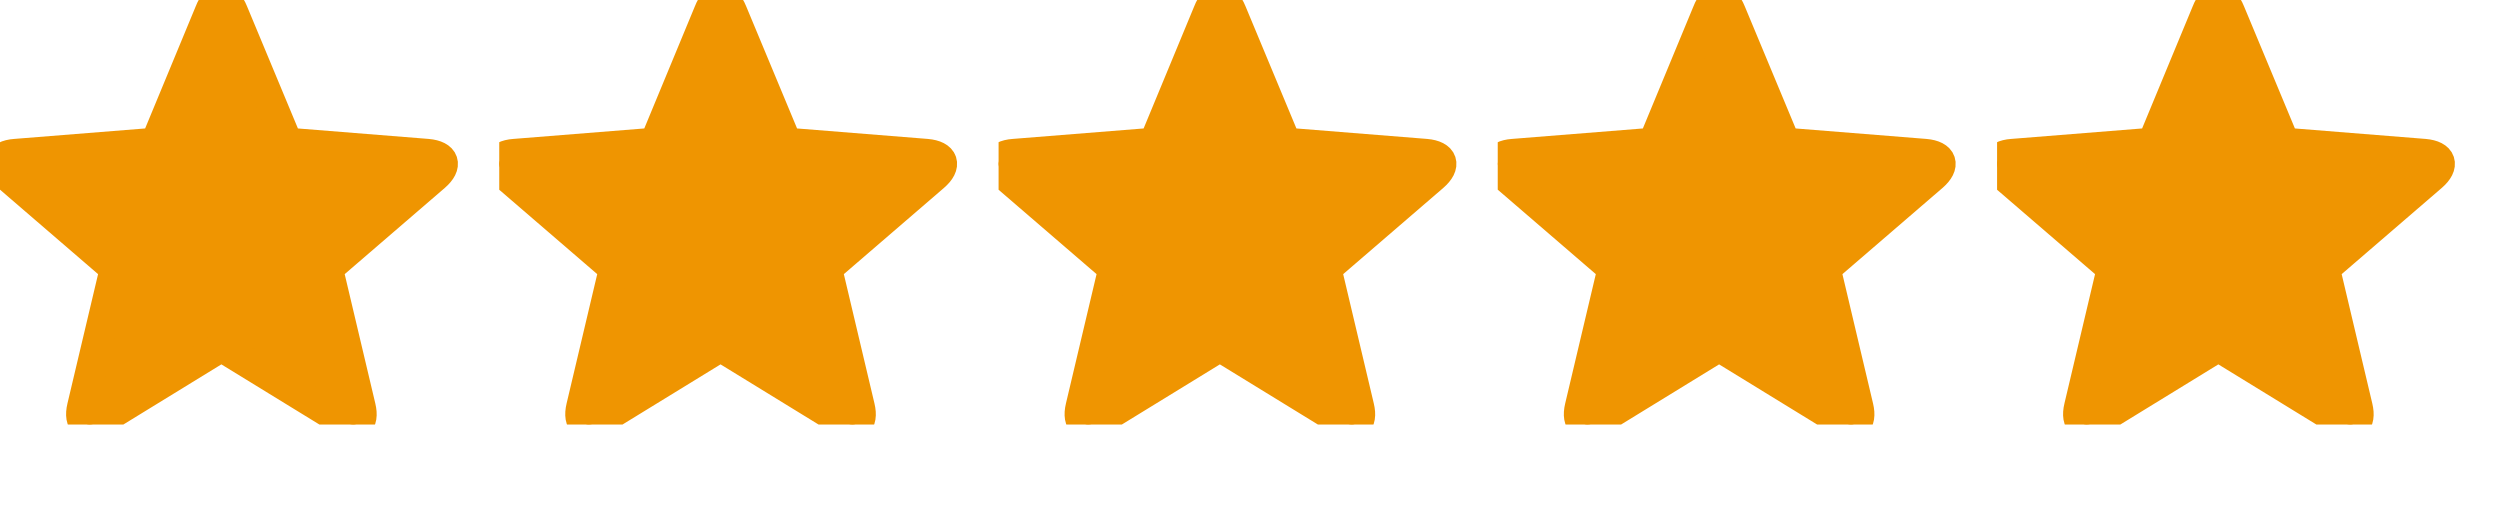
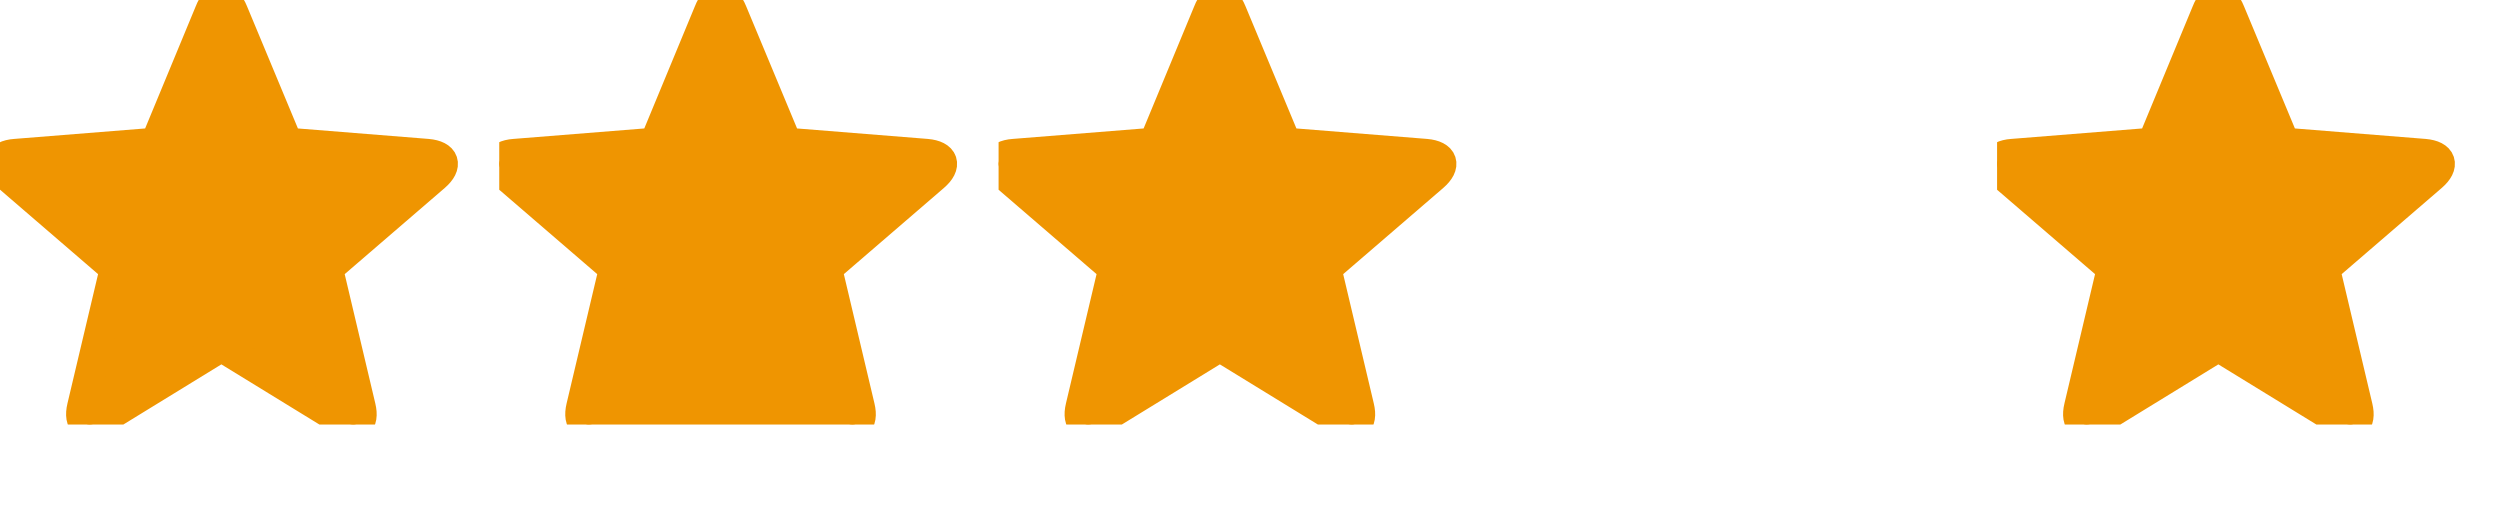
<svg xmlns="http://www.w3.org/2000/svg" width="106" height="22" viewBox="0 0 106 22" fill="none">
  <g clip-path="url(#clip0_1858_18014)">
    <g clip-path="url(#clip1_1858_18014)">
      <path d="M4.296 17.819C3.679 18.204 3.319 17.947 3.486 17.253L4.874 11.391L0.336 7.483C-0.204 7.02 -0.075 6.583 0.645 6.532L6.597 6.056L8.898 0.502C9.155 -0.166 9.605 -0.166 9.875 0.502L12.189 6.056L18.128 6.532C18.848 6.596 18.989 7.007 18.437 7.483L13.899 11.391L15.287 17.253C15.454 17.947 15.107 18.204 14.477 17.819L9.386 14.695L4.296 17.819Z" fill="#EF9501" stroke="#EF9501" stroke-width="1.286" />
    </g>
    <g clip-path="url(#clip2_1858_18014)">
-       <path d="M25.46 17.819C24.843 18.204 24.483 17.947 24.65 17.253L26.038 11.391L21.5 7.483C20.96 7.02 21.089 6.583 21.809 6.532L27.761 6.056L30.062 0.502C30.319 -0.166 30.769 -0.166 31.039 0.502L33.353 6.056L39.292 6.532C40.012 6.596 40.154 7.007 39.601 7.483L35.063 11.391L36.451 17.253C36.618 17.947 36.271 18.204 35.641 17.819L30.551 14.695L25.46 17.819Z" fill="#EF9501" stroke="#EF9501" stroke-width="1.286" />
+       <path d="M25.46 17.819C24.843 18.204 24.483 17.947 24.65 17.253L26.038 11.391L21.5 7.483C20.96 7.02 21.089 6.583 21.809 6.532L27.761 6.056L30.062 0.502C30.319 -0.166 30.769 -0.166 31.039 0.502L33.353 6.056L39.292 6.532C40.012 6.596 40.154 7.007 39.601 7.483L35.063 11.391L36.451 17.253C36.618 17.947 36.271 18.204 35.641 17.819L25.46 17.819Z" fill="#EF9501" stroke="#EF9501" stroke-width="1.286" />
    </g>
    <g clip-path="url(#clip3_1858_18014)">
      <path d="M46.632 17.819C46.015 18.204 45.655 17.947 45.822 17.253L47.21 11.391L42.672 7.483C42.132 7.02 42.261 6.583 42.981 6.532L48.933 6.056L51.234 0.502C51.491 -0.166 51.941 -0.166 52.211 0.502L54.525 6.056L60.464 6.532C61.184 6.596 61.325 7.007 60.773 7.483L56.235 11.391L57.623 17.253C57.79 17.947 57.443 18.204 56.813 17.819L51.722 14.695L46.632 17.819Z" fill="#EF9501" stroke="#EF9501" stroke-width="1.286" />
    </g>
    <g clip-path="url(#clip4_1858_18014)">
-       <path d="M67.8 17.819C67.183 18.204 66.823 17.947 66.99 17.253L68.378 11.391L63.84 7.483C63.3 7.02 63.429 6.583 64.149 6.532L70.101 6.056L72.402 0.502C72.659 -0.166 73.109 -0.166 73.379 0.502L75.693 6.056L81.632 6.532C82.352 6.596 82.493 7.007 81.941 7.483L77.403 11.391L78.791 17.253C78.958 17.947 78.611 18.204 77.981 17.819L72.89 14.695L67.8 17.819Z" fill="#EF9501" stroke="#EF9501" stroke-width="1.286" />
-     </g>
+       </g>
    <g clip-path="url(#clip5_1858_18014)">
      <path d="M88.968 17.819C88.35 18.204 87.991 17.947 88.158 17.253L89.546 11.391L85.008 7.483C84.468 7.02 84.597 6.583 85.317 6.532L91.269 6.056L93.57 0.502C93.827 -0.166 94.277 -0.166 94.547 0.502L96.861 6.056L102.8 6.532C103.52 6.596 103.661 7.007 103.109 7.483L98.571 11.391L99.959 17.253C100.126 17.947 99.779 18.204 99.149 17.819L94.058 14.695L88.968 17.819Z" fill="#EF9501" stroke="#EF9501" stroke-width="1.286" />
    </g>
  </g>
  <defs>
    <clipPath id="clip0_1858_18014">
      <rect width="105.6" height="21.6" fill="white" />
    </clipPath>
    <clipPath id="clip1_1858_18014">
      <rect width="103.44" height="17.998" fill="white" transform="translate(0 0.001)" />
    </clipPath>
    <clipPath id="clip2_1858_18014">
      <rect width="103.44" height="17.998" fill="white" transform="translate(21.168 0.001)" />
    </clipPath>
    <clipPath id="clip3_1858_18014">
      <rect width="103.44" height="17.998" fill="white" transform="translate(42.34 0.001)" />
    </clipPath>
    <clipPath id="clip4_1858_18014">
      <rect width="103.44" height="17.998" fill="white" transform="translate(63.504 0.001)" />
    </clipPath>
    <clipPath id="clip5_1858_18014">
      <rect width="103.44" height="17.998" fill="white" transform="translate(84.676 0.001)" />
    </clipPath>
  </defs>
</svg>